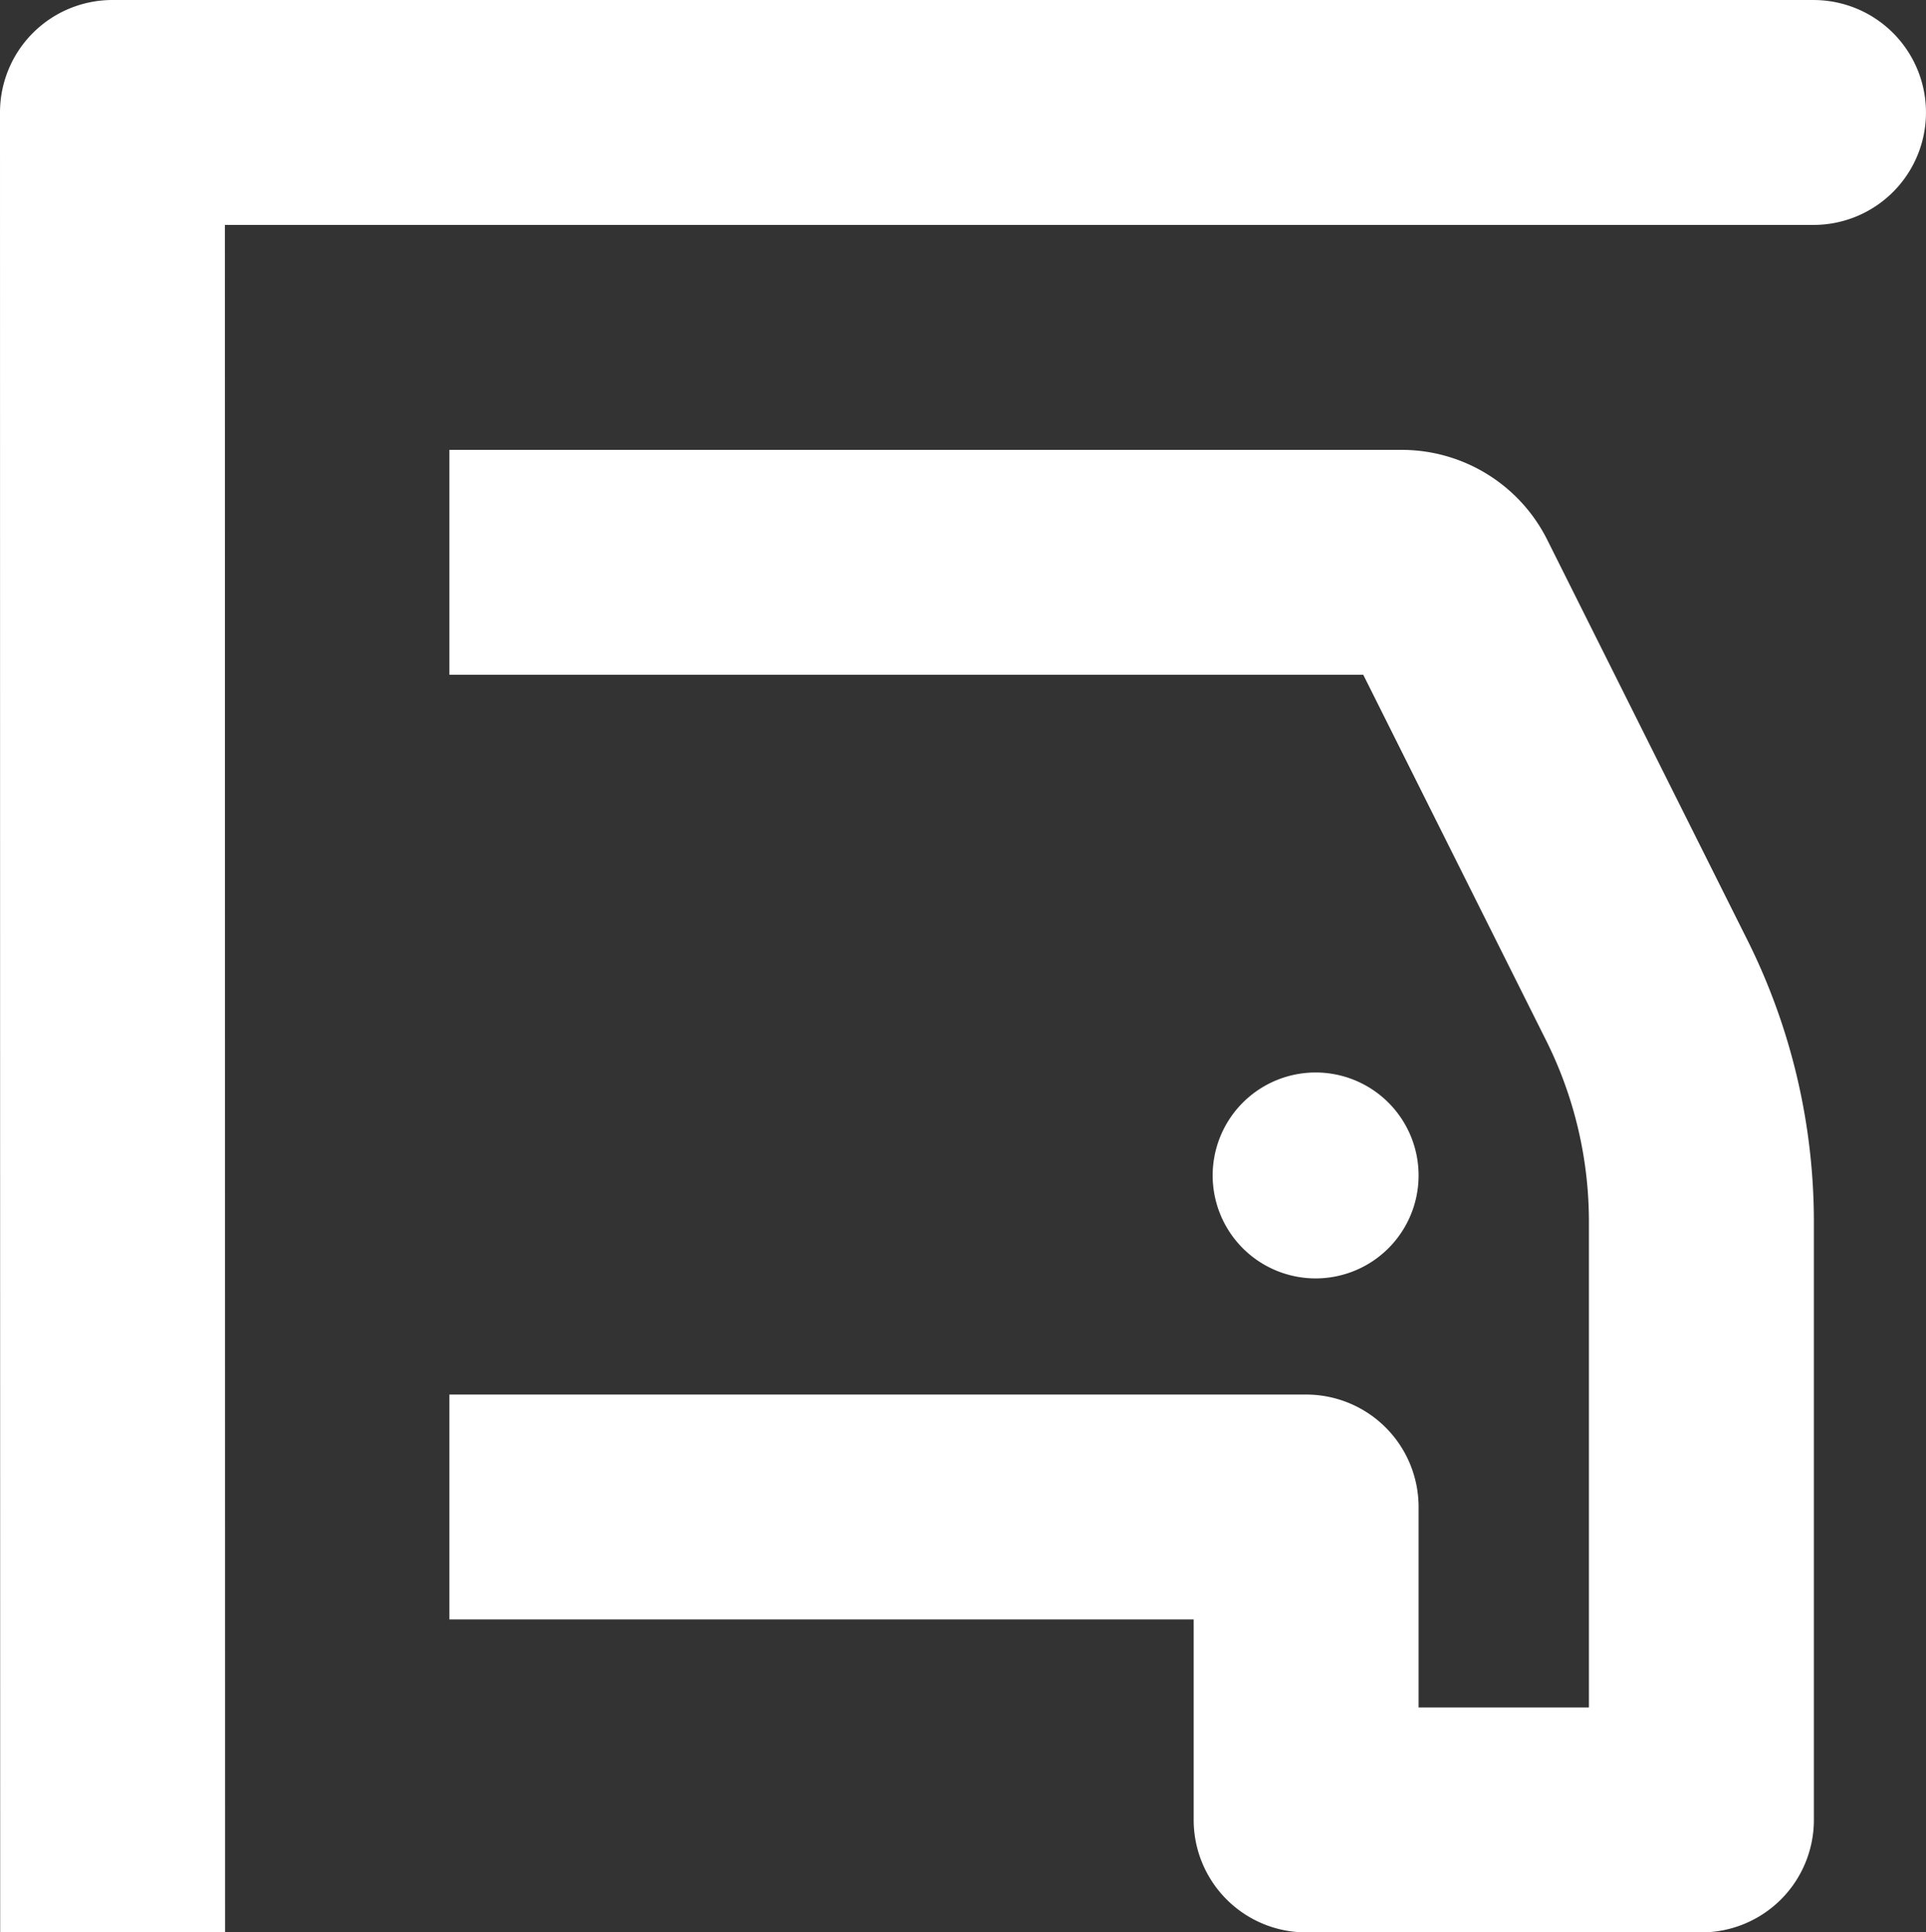
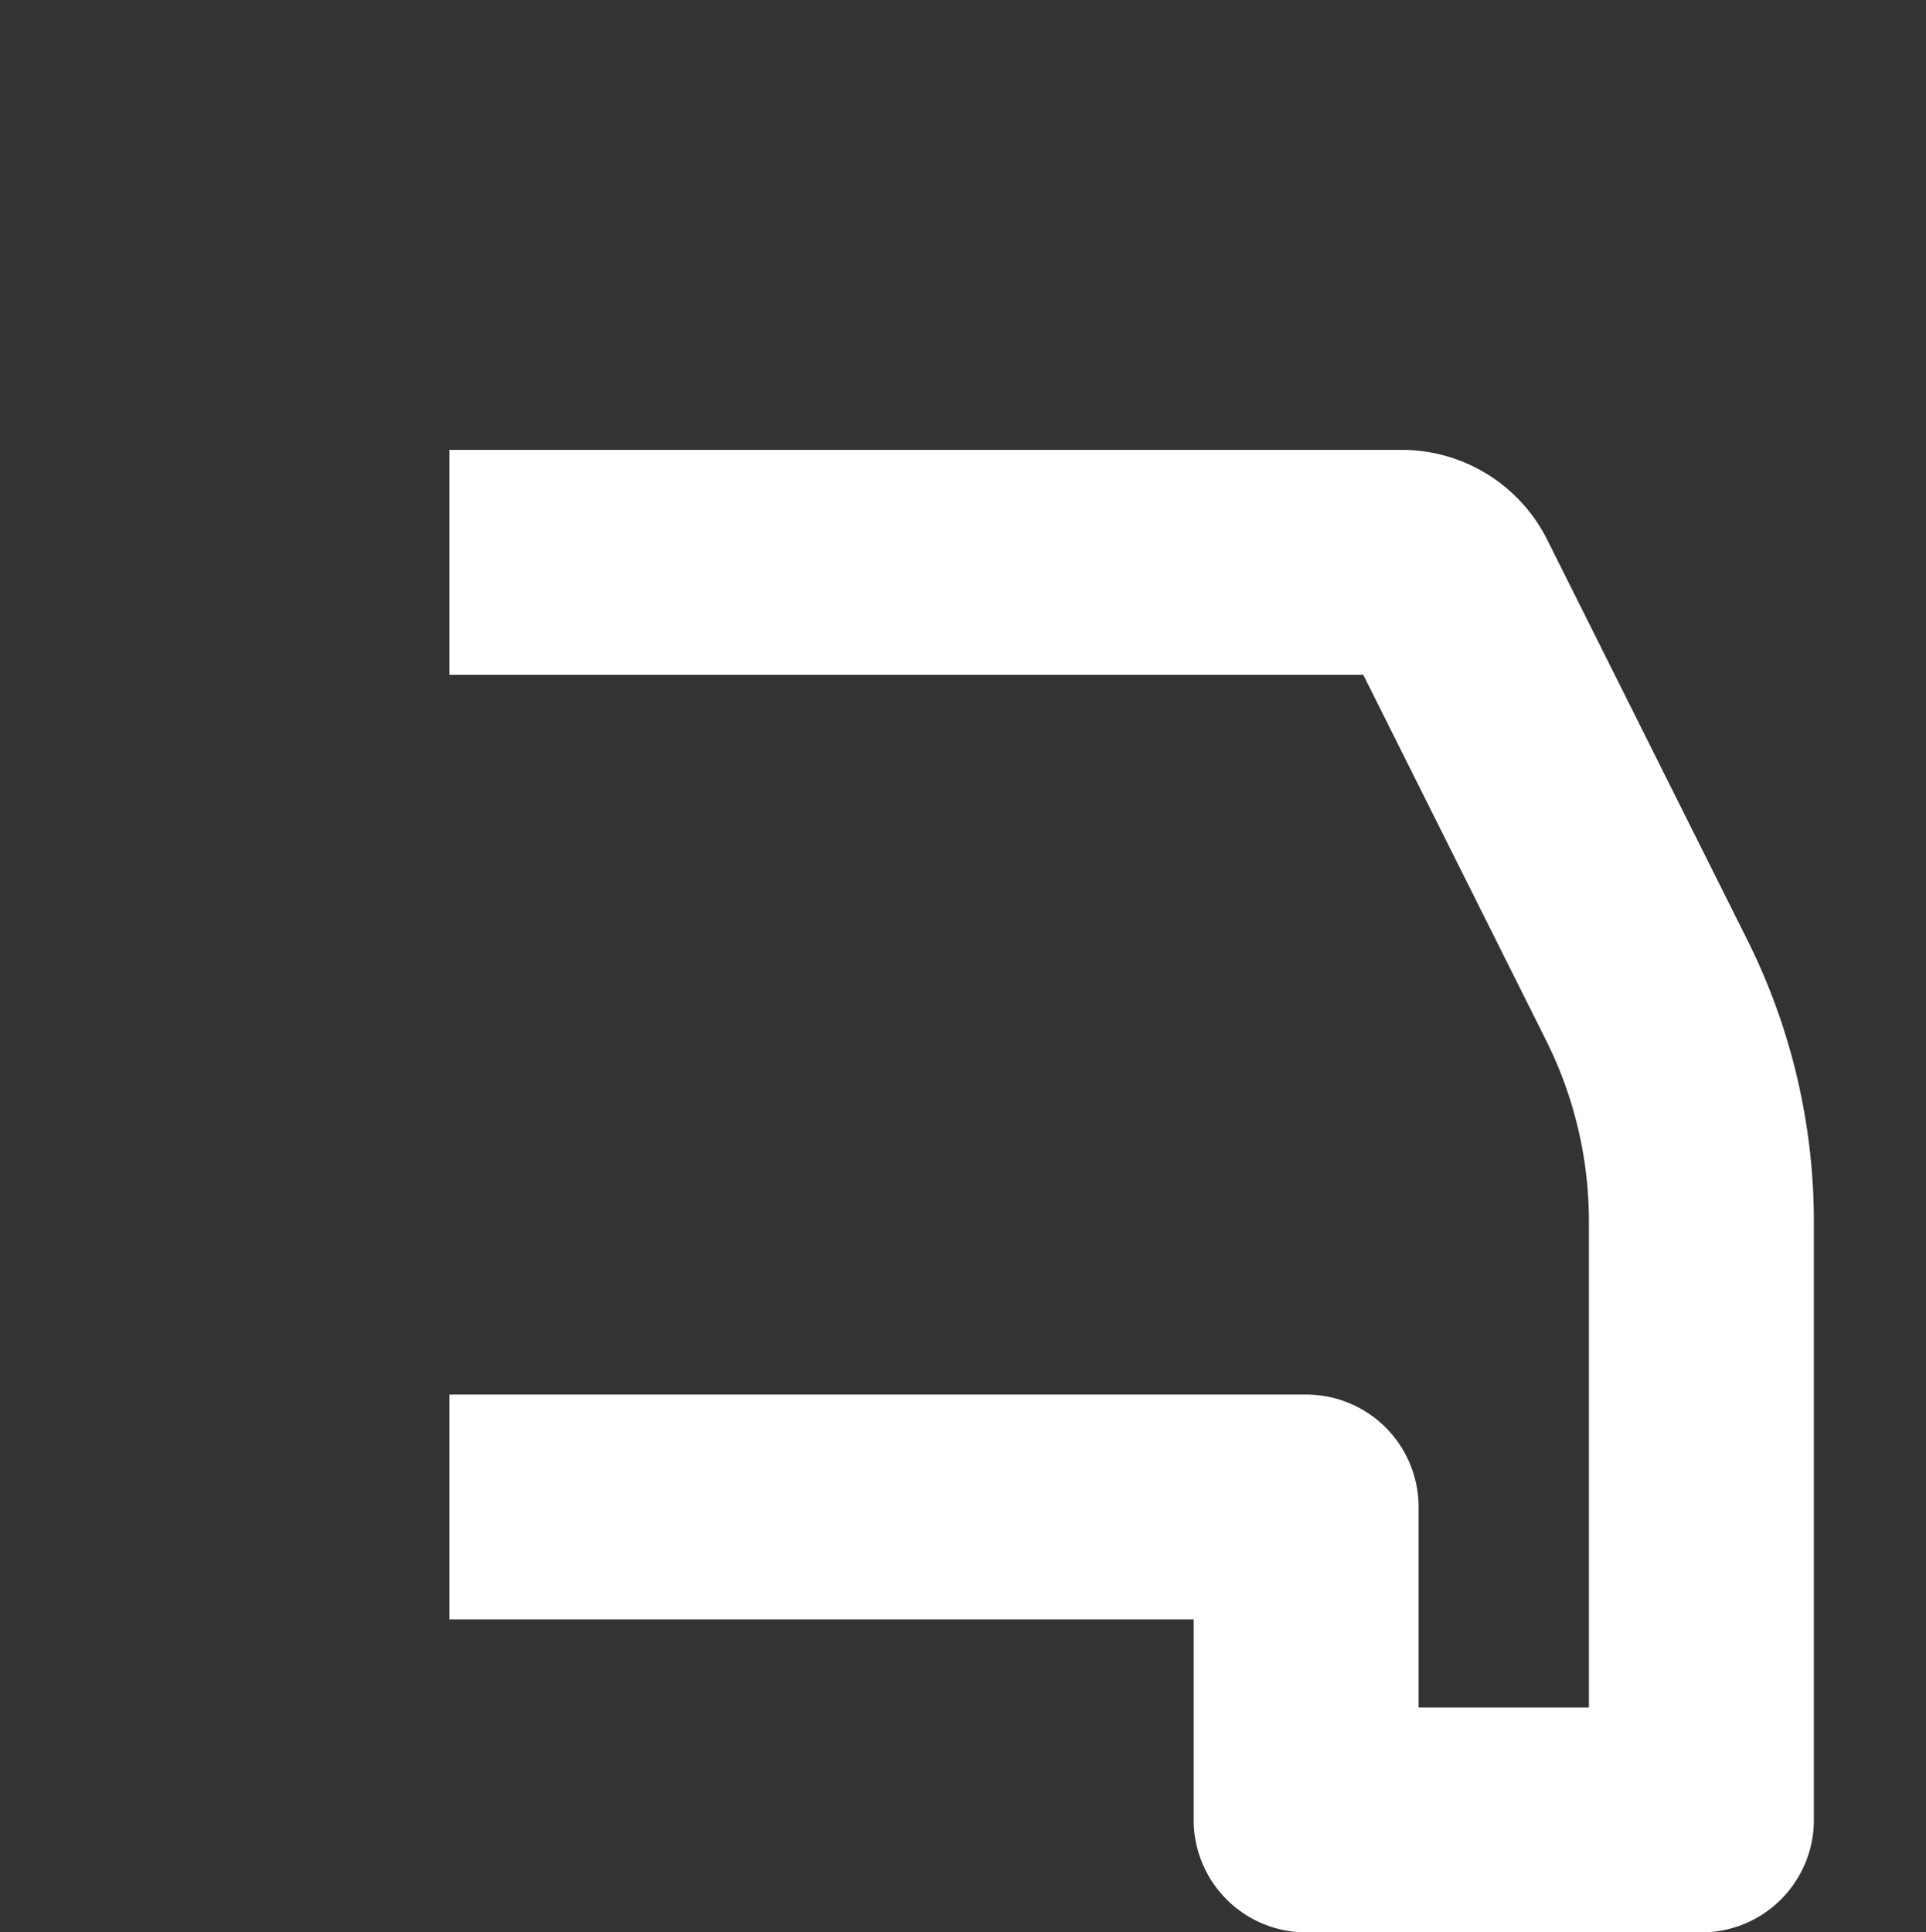
<svg xmlns="http://www.w3.org/2000/svg" width="85.632" height="85.923" viewBox="0 0 85.632 85.923">
  <rect x="0" y="0" width="85.632" height="85.923" fill="#333333" stroke="none" />
  <g id="Group_57" data-name="Group 57" transform="translate(-2639.713 688.023)">
-     <path id="Path_73" data-name="Path 73" d="M233.972,7.977H158.34a5,5,0,0,0-5,5l.008,80.922h10l-.009-75.921h70.632a5,5,0,1,0,0-10" transform="translate(2486.373 -696)" fill="#fff" />
    <path id="Path_74" data-name="Path 74" d="M228.985,93.9H211.412a5,5,0,0,1-5-5V79.986H173.321v-10h38.091a5,5,0,0,1,5,5V83.9h7.573V62.248a18.007,18.007,0,0,0-1.88-7.962l-8.153-16.305H173.321v-10h42.314a7.236,7.236,0,0,1,6.518,4.04l8.9,17.8a28.048,28.048,0,0,1,2.934,12.422V88.9a5,5,0,0,1-5,5M213.2,36.482l.006.012Z" transform="translate(2486.373 -696)" fill="#fff" />
-     <path id="Path_75" data-name="Path 75" d="M216.412,60.243a4.578,4.578,0,1,1-4.578-4.578,4.578,4.578,0,0,1,4.578,4.578" transform="translate(2486.373 -696)" fill="#fff" />
  </g>
</svg>